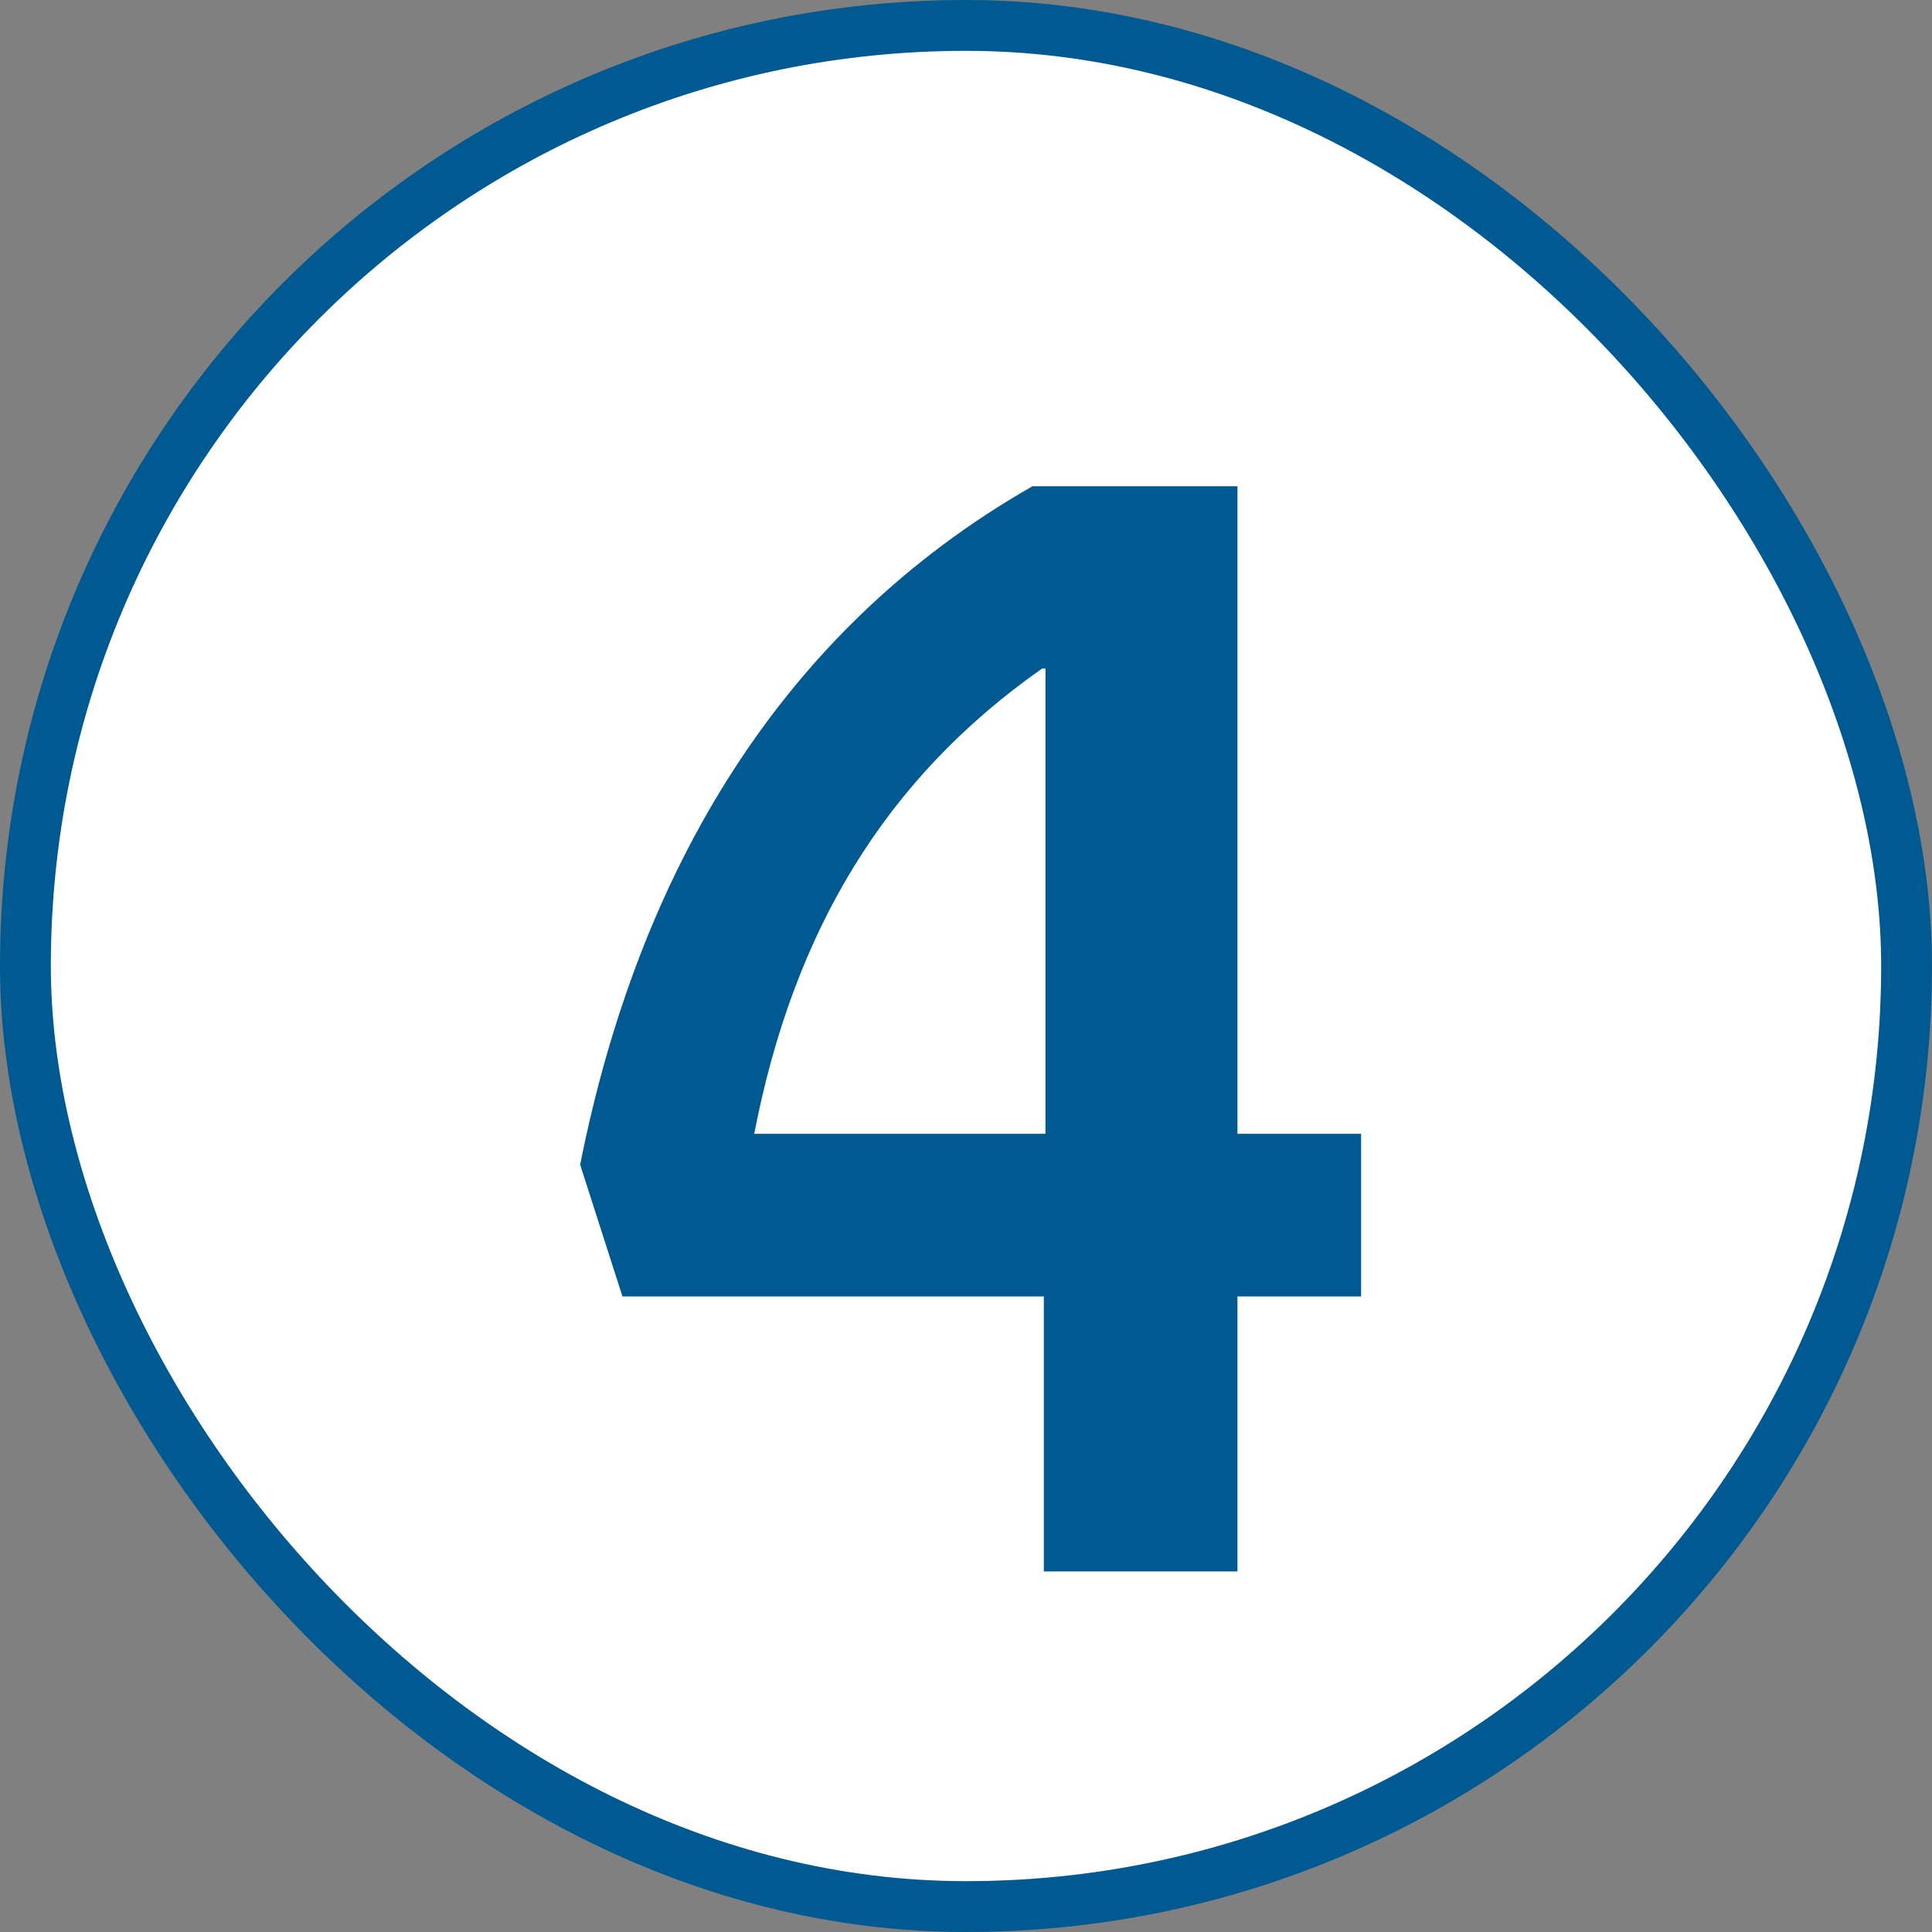
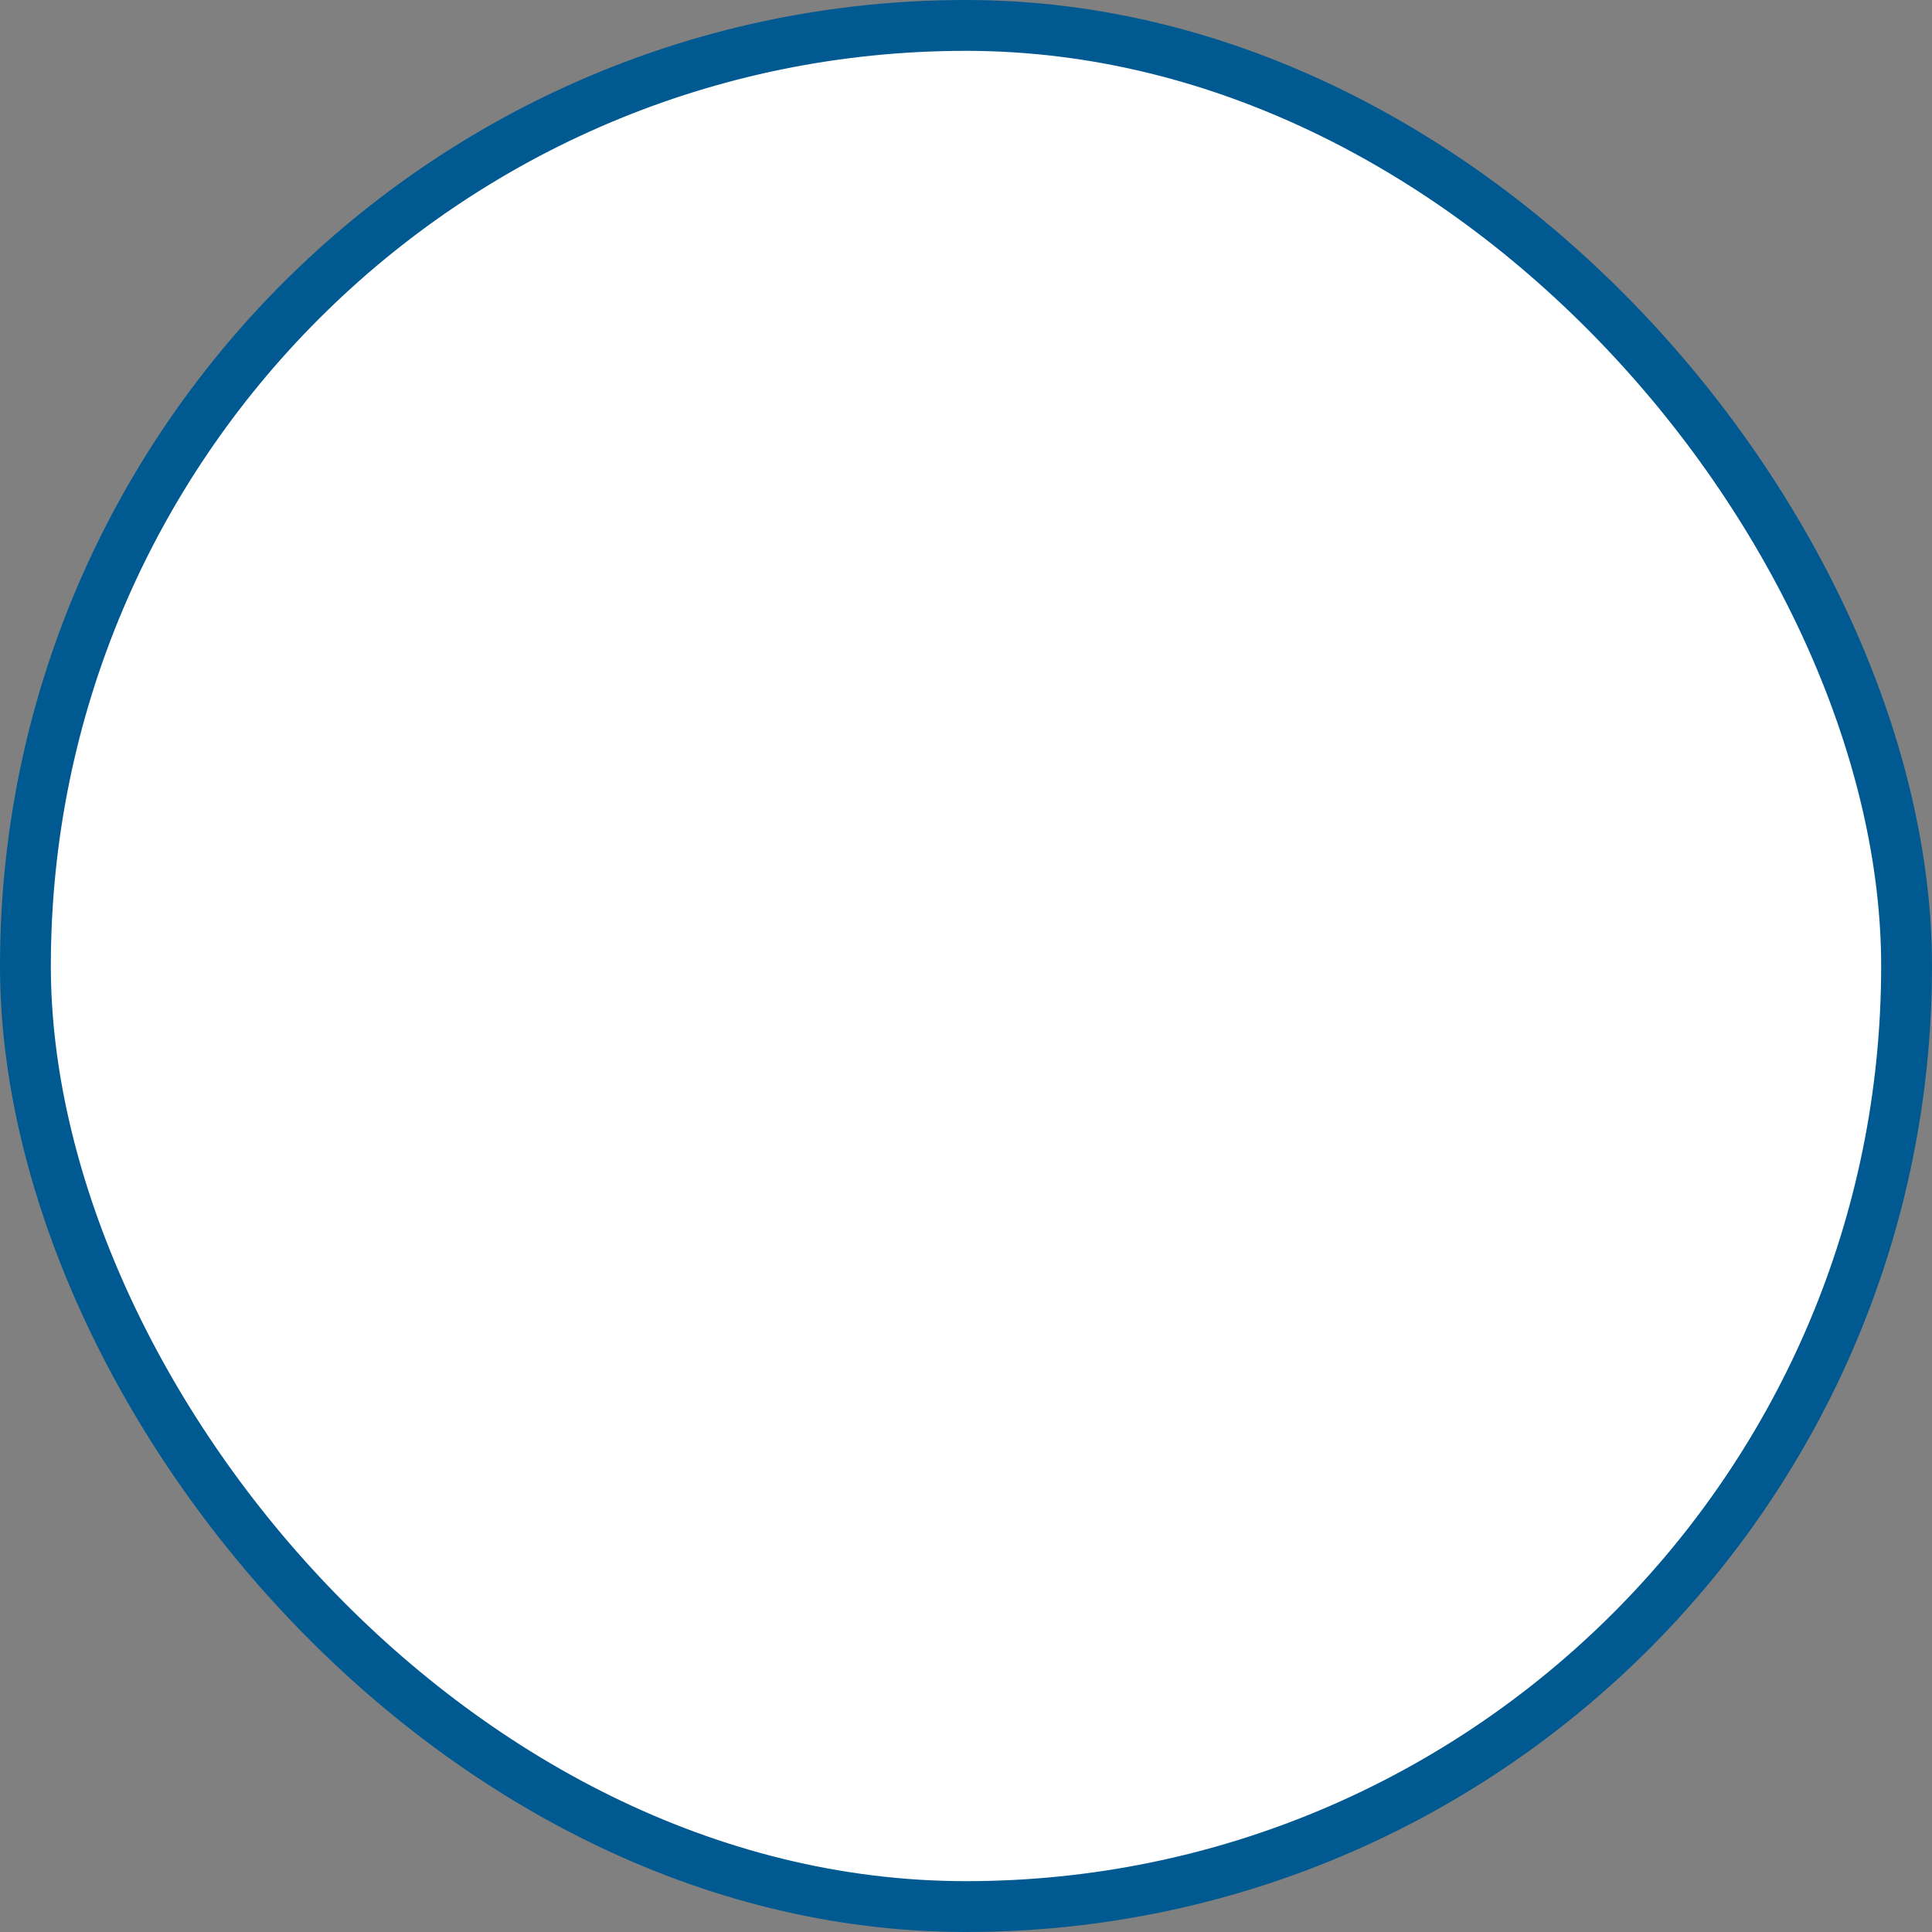
<svg xmlns="http://www.w3.org/2000/svg" width="38" height="38" viewBox="0 0 38 38" fill="none">
  <rect x="0" y="0" width="38" height="38" fill="#808080" stroke="none" />
  <rect x="0.5" y="0.5" width="37" height="37" rx="18.5" fill="white" />
  <rect x="0.5" y="0.5" width="37" height="37" rx="18.5" stroke="#005A91" />
-   <path d="M24.339 9.564V22.3H26.771V25.5H24.339V30.908H20.531V25.5H12.243L11.411 22.908C12.563 17.116 15.379 12.38 20.307 9.564H24.339ZM14.835 22.3H20.563V13.148H20.499C17.395 15.324 15.603 18.332 14.835 22.3Z" fill="#005A91" />
</svg>